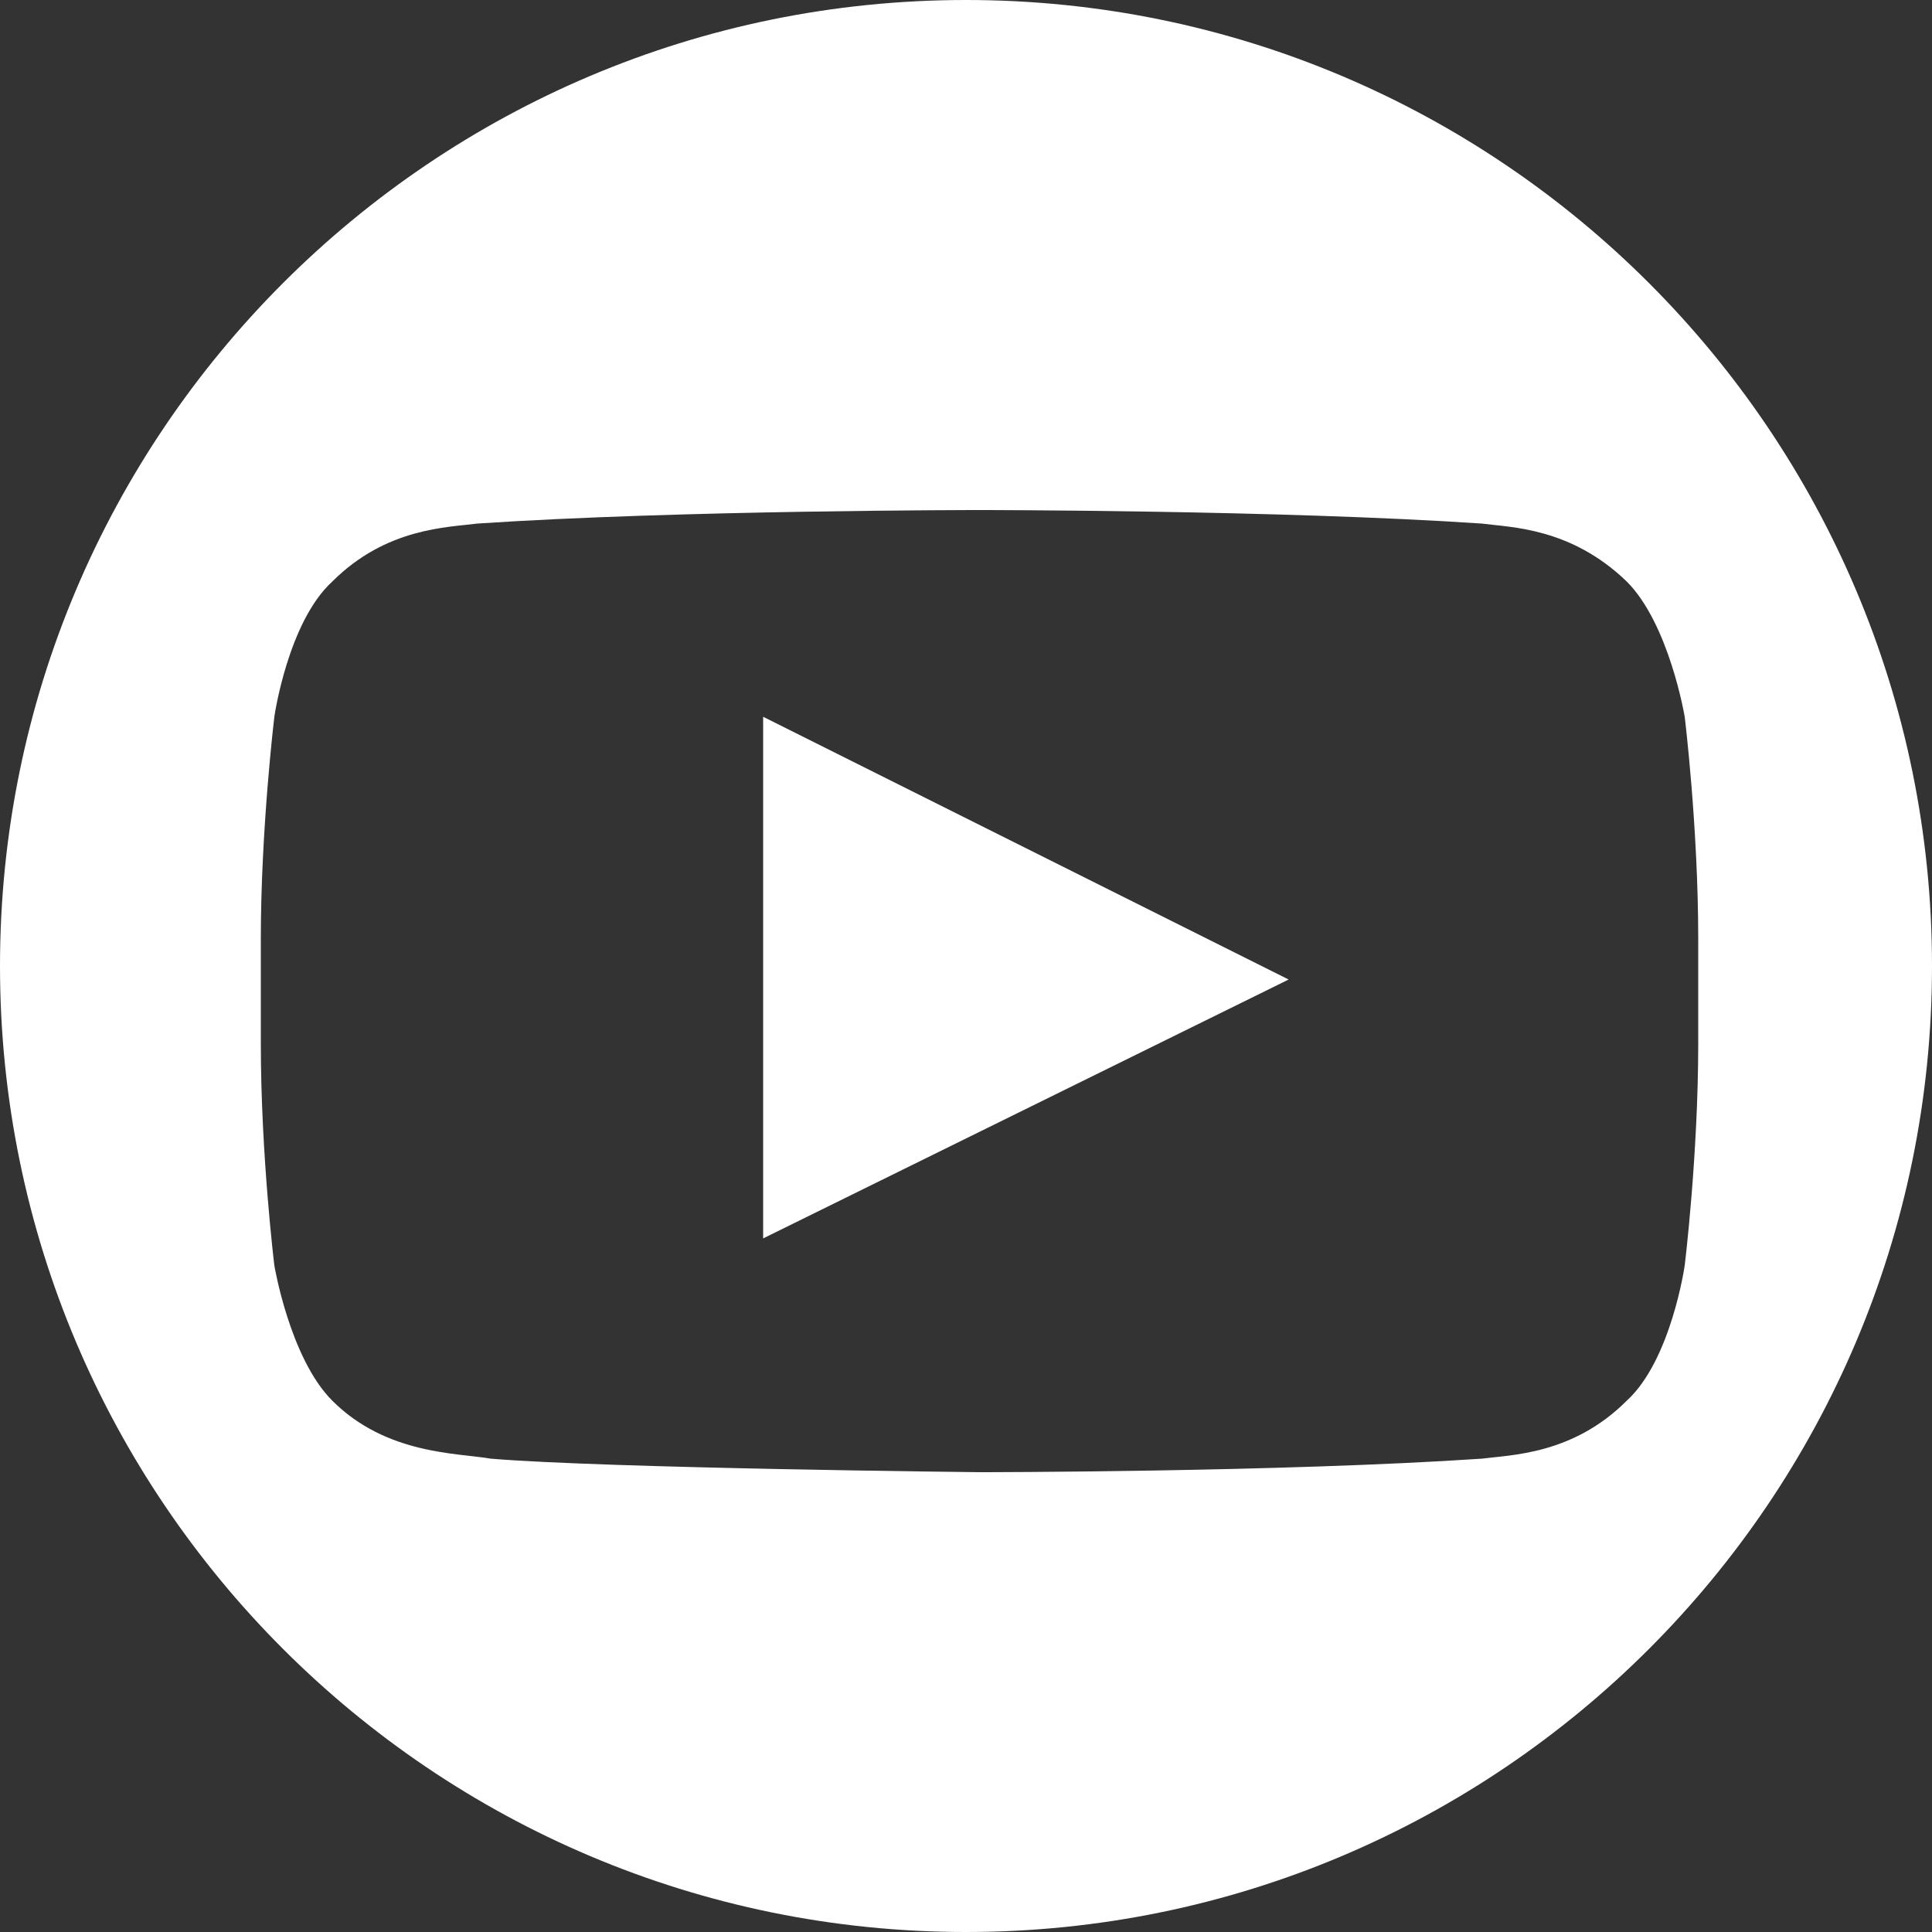
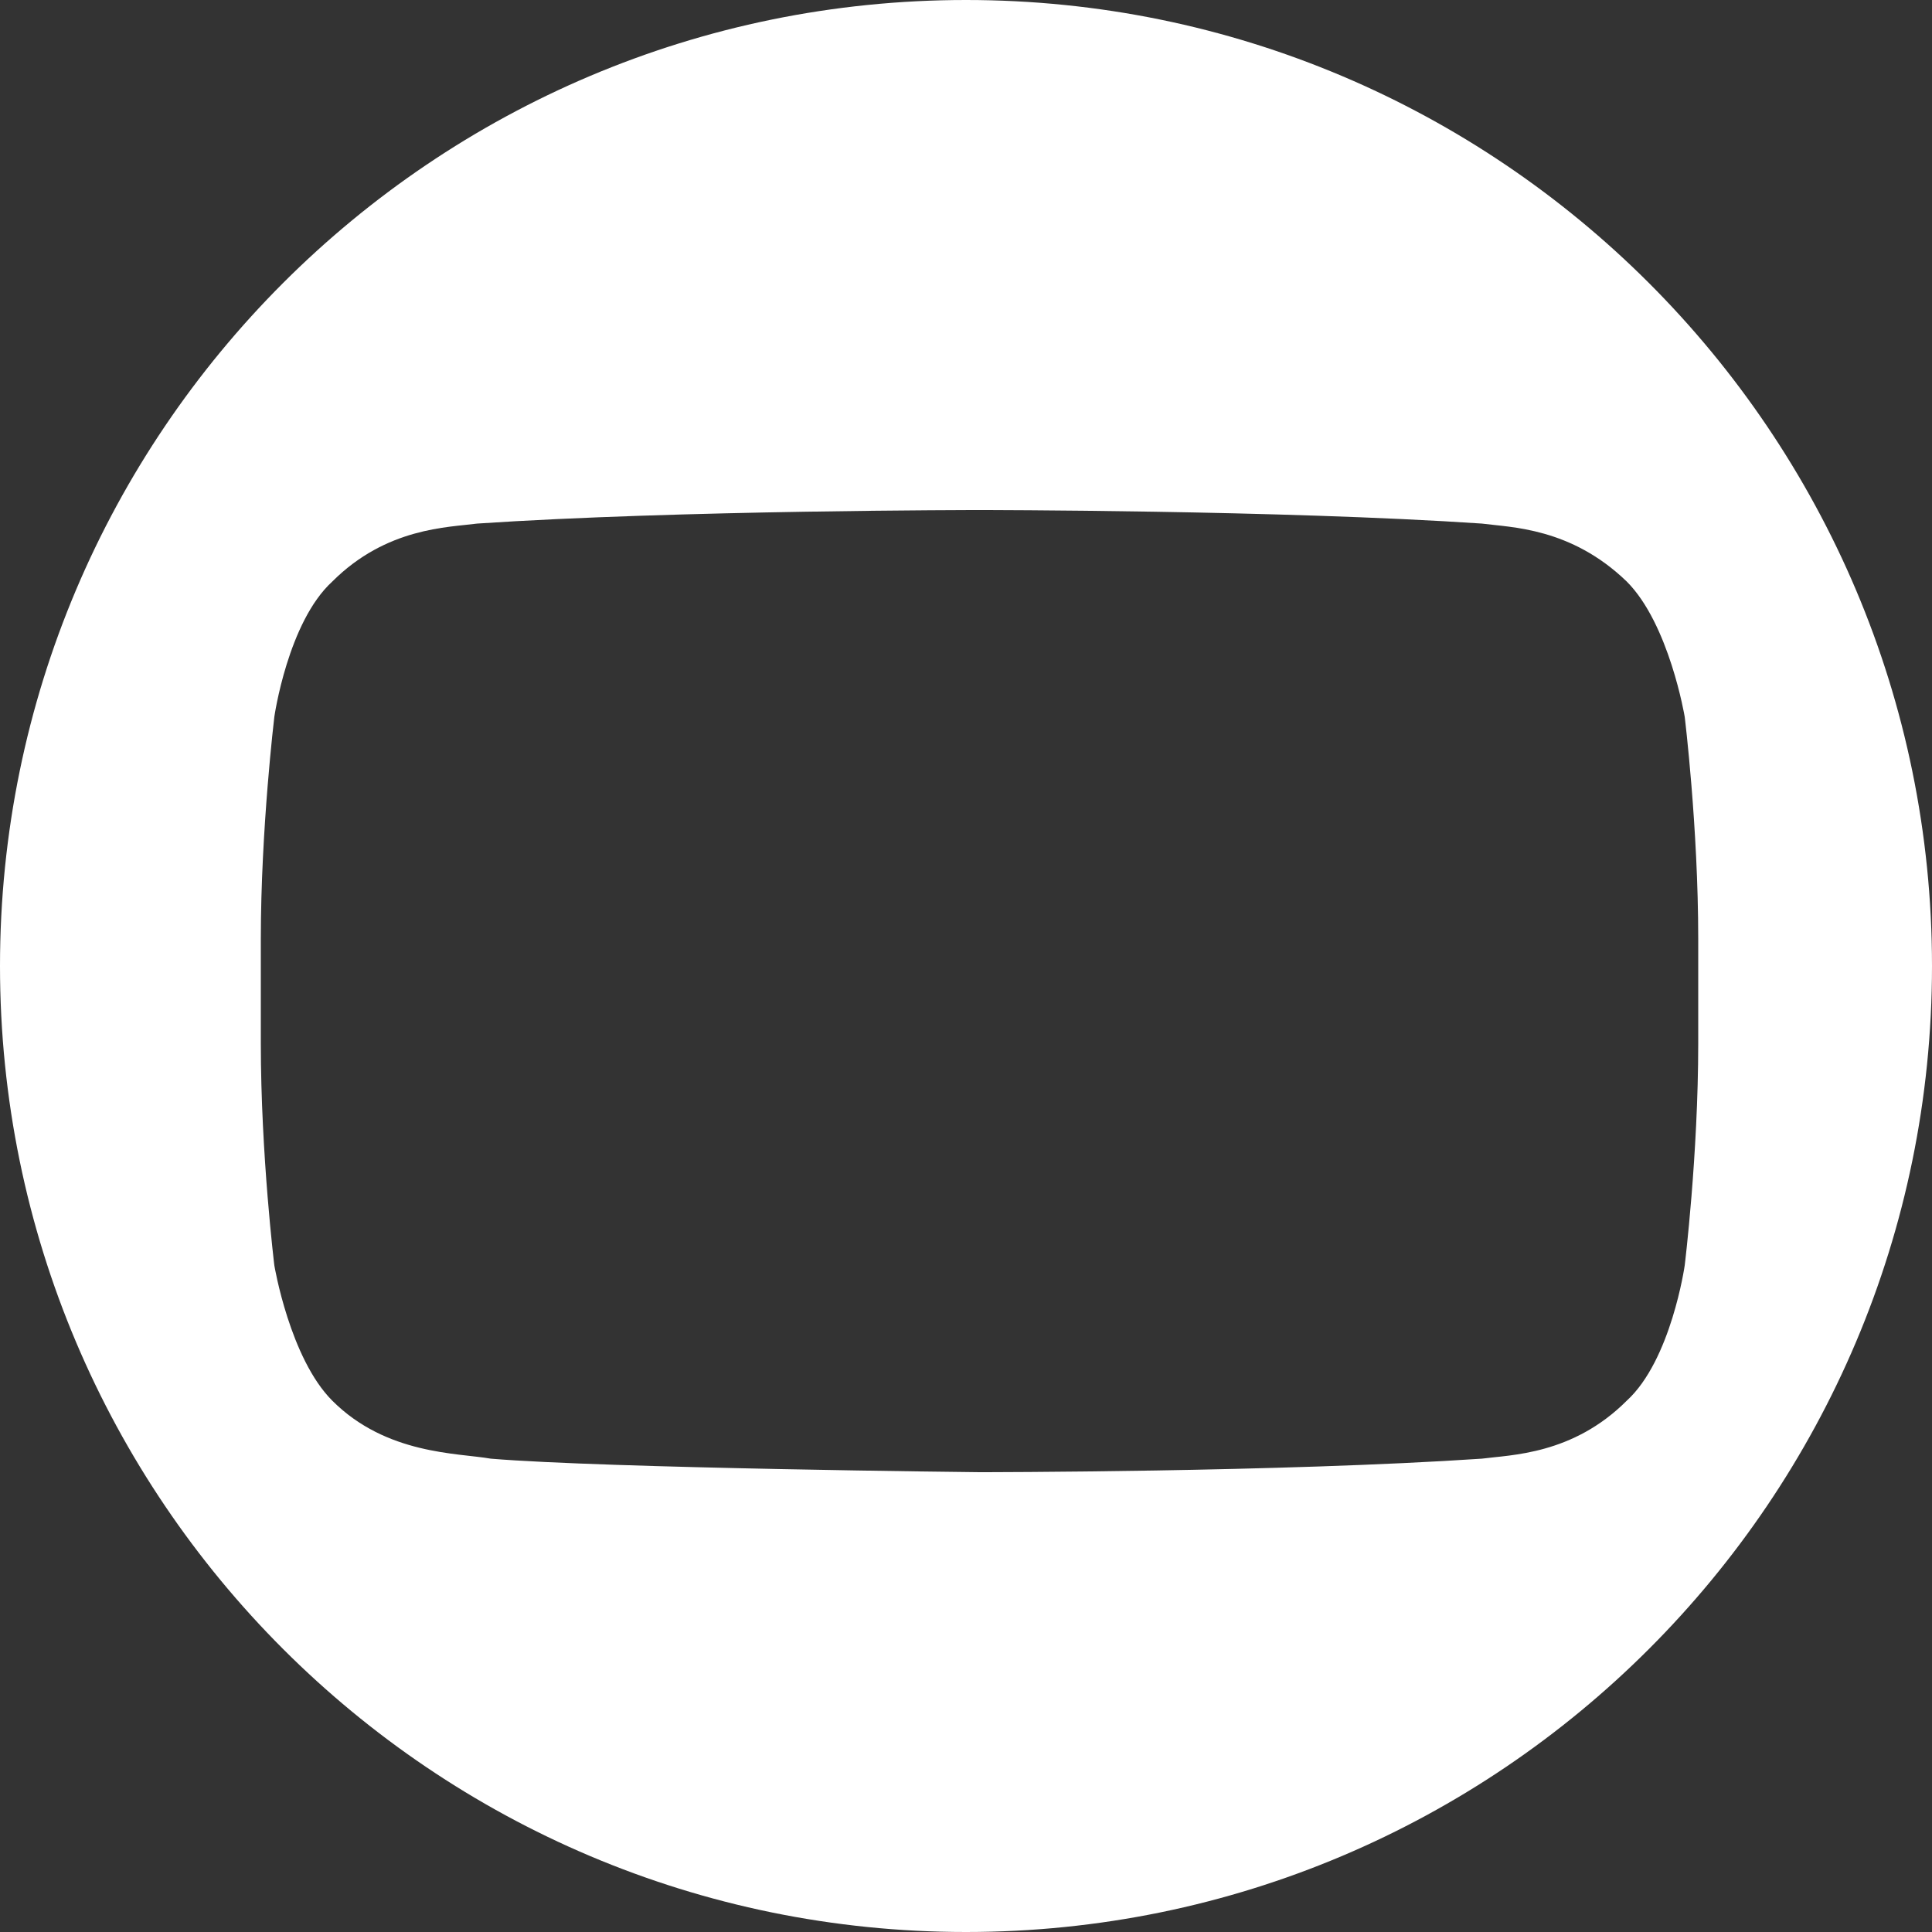
<svg xmlns="http://www.w3.org/2000/svg" version="1.1" id="Layer_1" x="0px" y="0px" viewBox="0 0 100 100" style="enable-background:new 0 0 100 100;" xml:space="preserve" height="100" width="100">
  <rect x="0" y="0" width="100" height="100" fill="#333333" stroke="none" />
  <style type="text/css">
	.st0{fill:#FFFFFF;}
</style>
  <g id="XMLID_1_">
    <path id="XMLID_9_" class="st0" d="M50,0C22.4,0,0,22.4,0,50c0,27.6,22.4,50,50,50c27.6,0,50-22.4,50-50C100,22.4,77.6,0,50,0z    M87.2,65.5c0,0-0.7,4.9-3,7c-2.8,2.8-6,2.8-7.5,3c-10.4,0.7-26,0.7-26,0.7s-19.3-0.2-25.3-0.7c-1.7-0.3-5.4-0.2-8.2-3   c-2.2-2.2-3-7-3-7s-0.7-5.7-0.7-11.5v-5.4c0-5.7,0.7-11.5,0.7-11.5s0.7-4.9,3-7c2.8-2.8,6-2.8,7.5-3c10.4-0.7,26-0.7,26-0.7h0   c0,0,15.6,0,26,0.7c1.5,0.2,4.6,0.2,7.5,3c2.2,2.2,3,7,3,7s0.7,5.7,0.7,11.5v5.4C87.9,59.8,87.2,65.5,87.2,65.5z" />
-     <polygon id="XMLID_10_" class="st0" points="39.5,64.1 66.7,50.7 39.5,37.1  " />
  </g>
</svg>